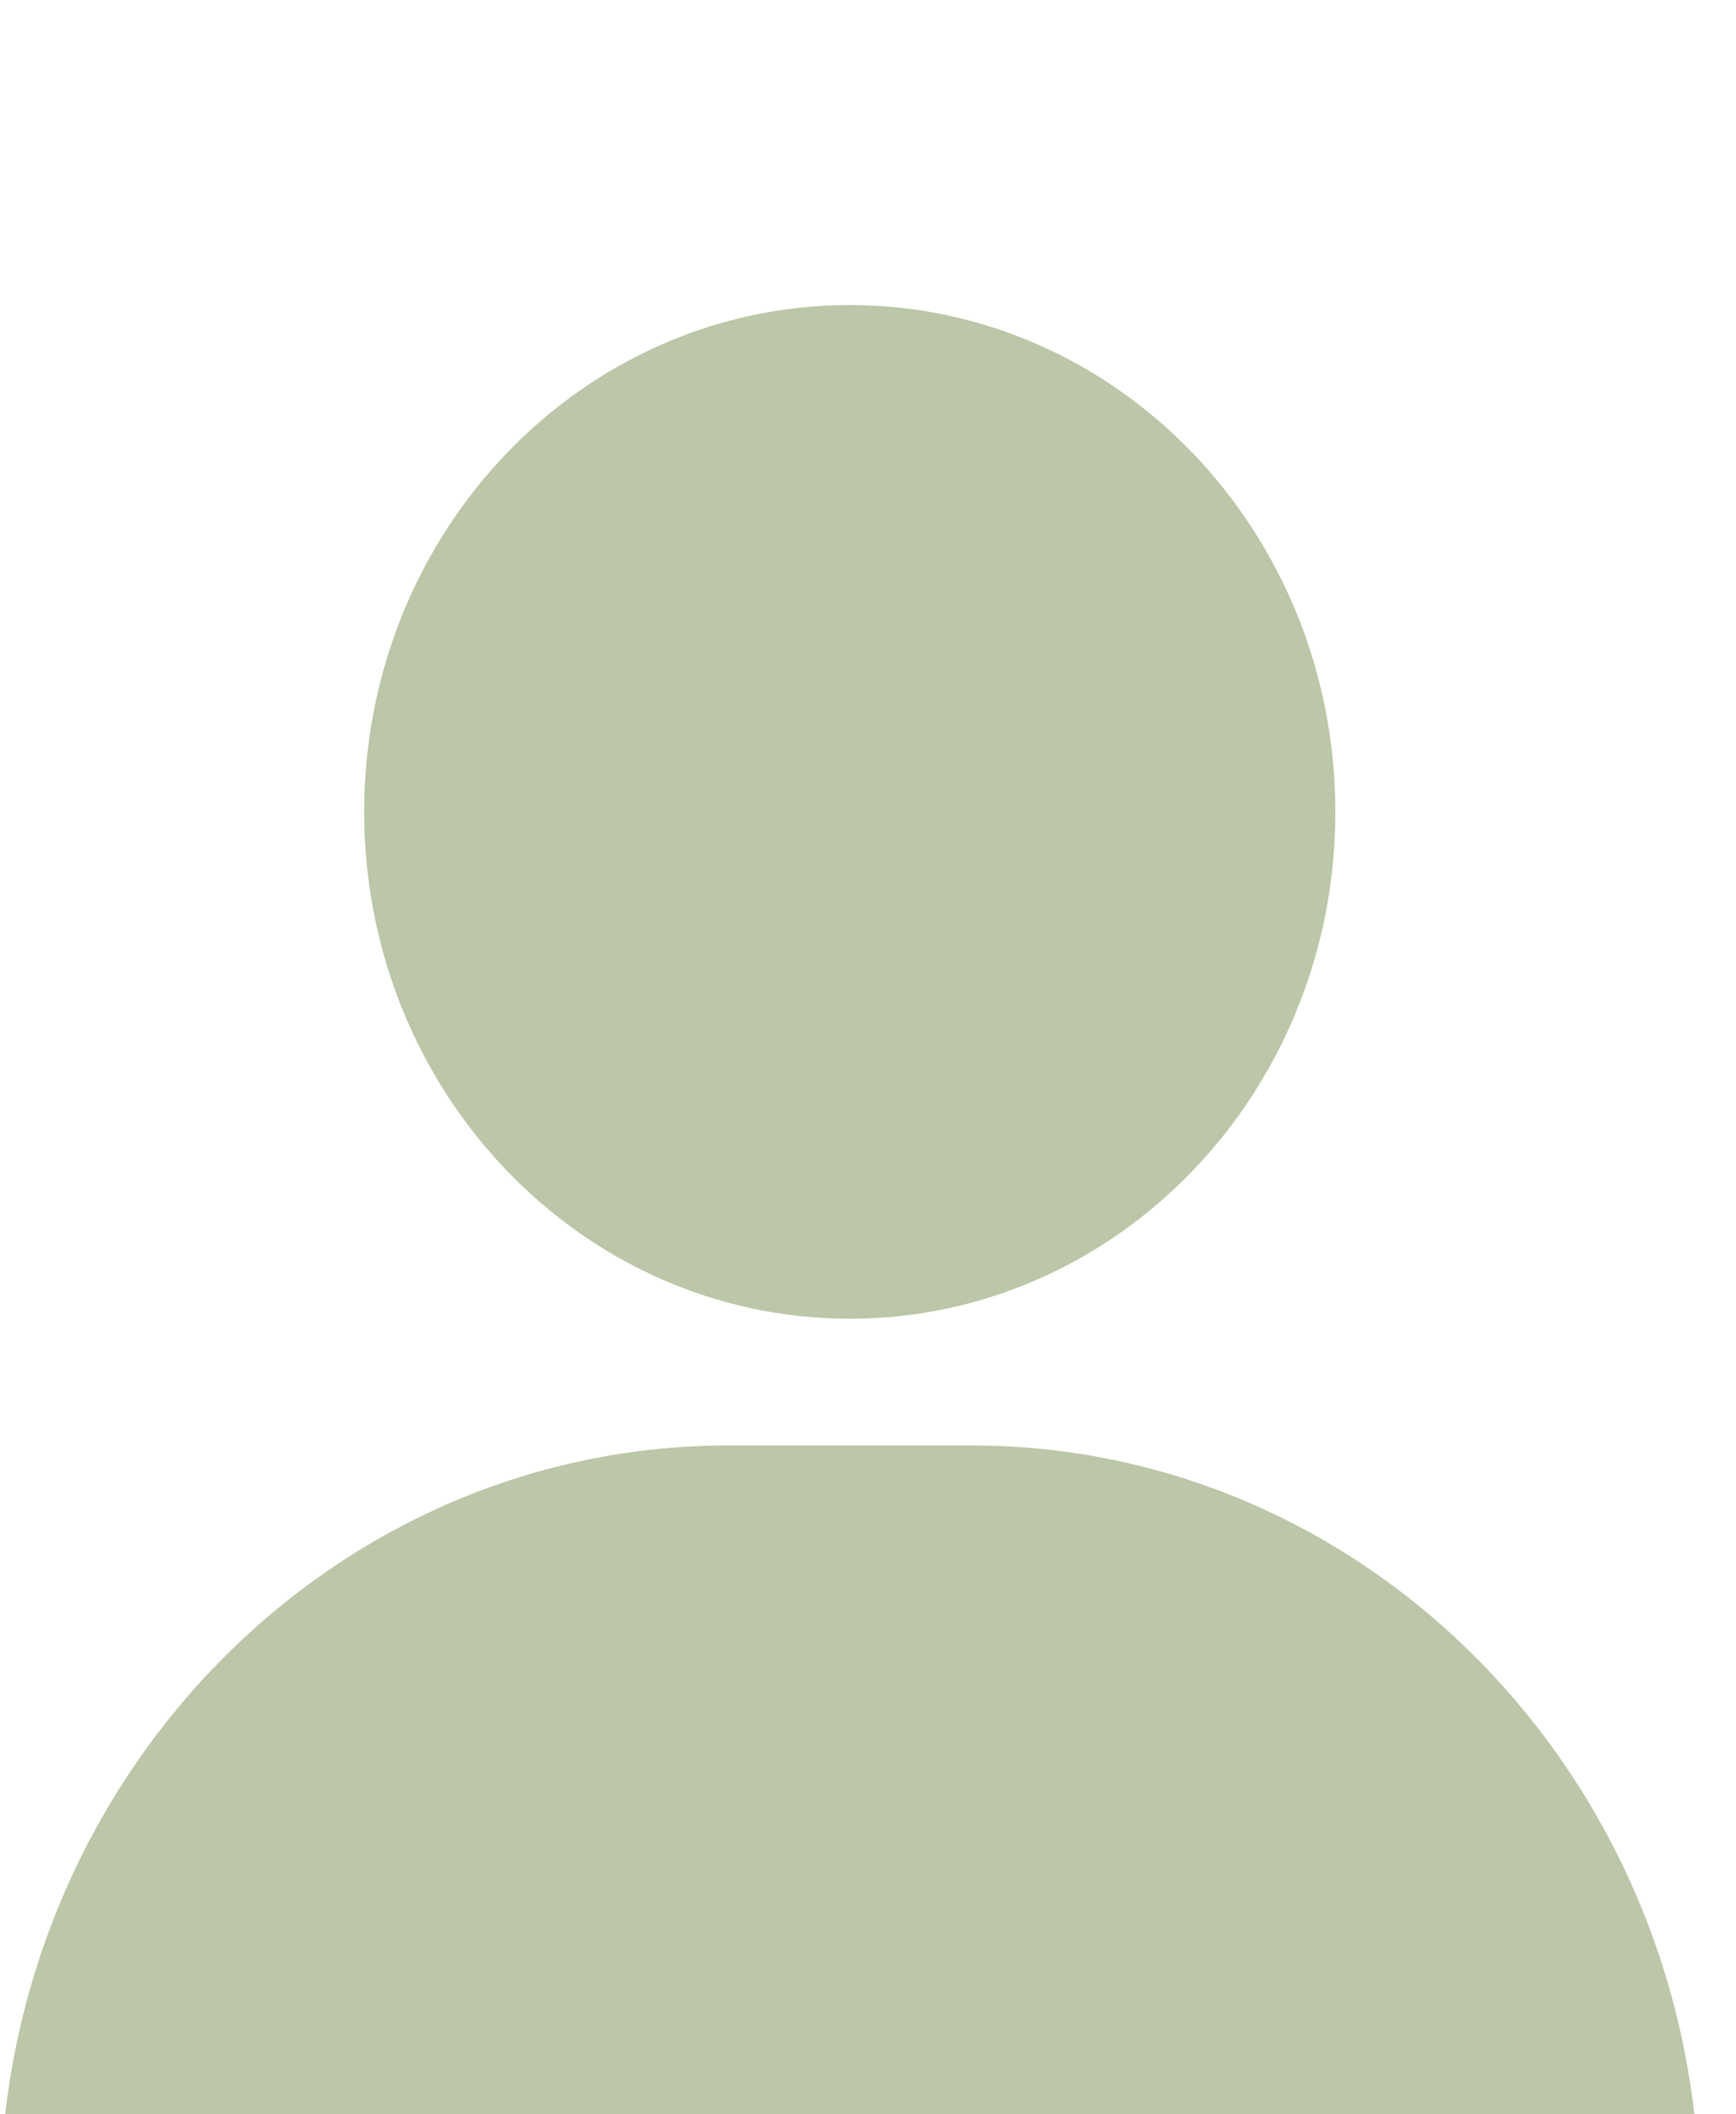
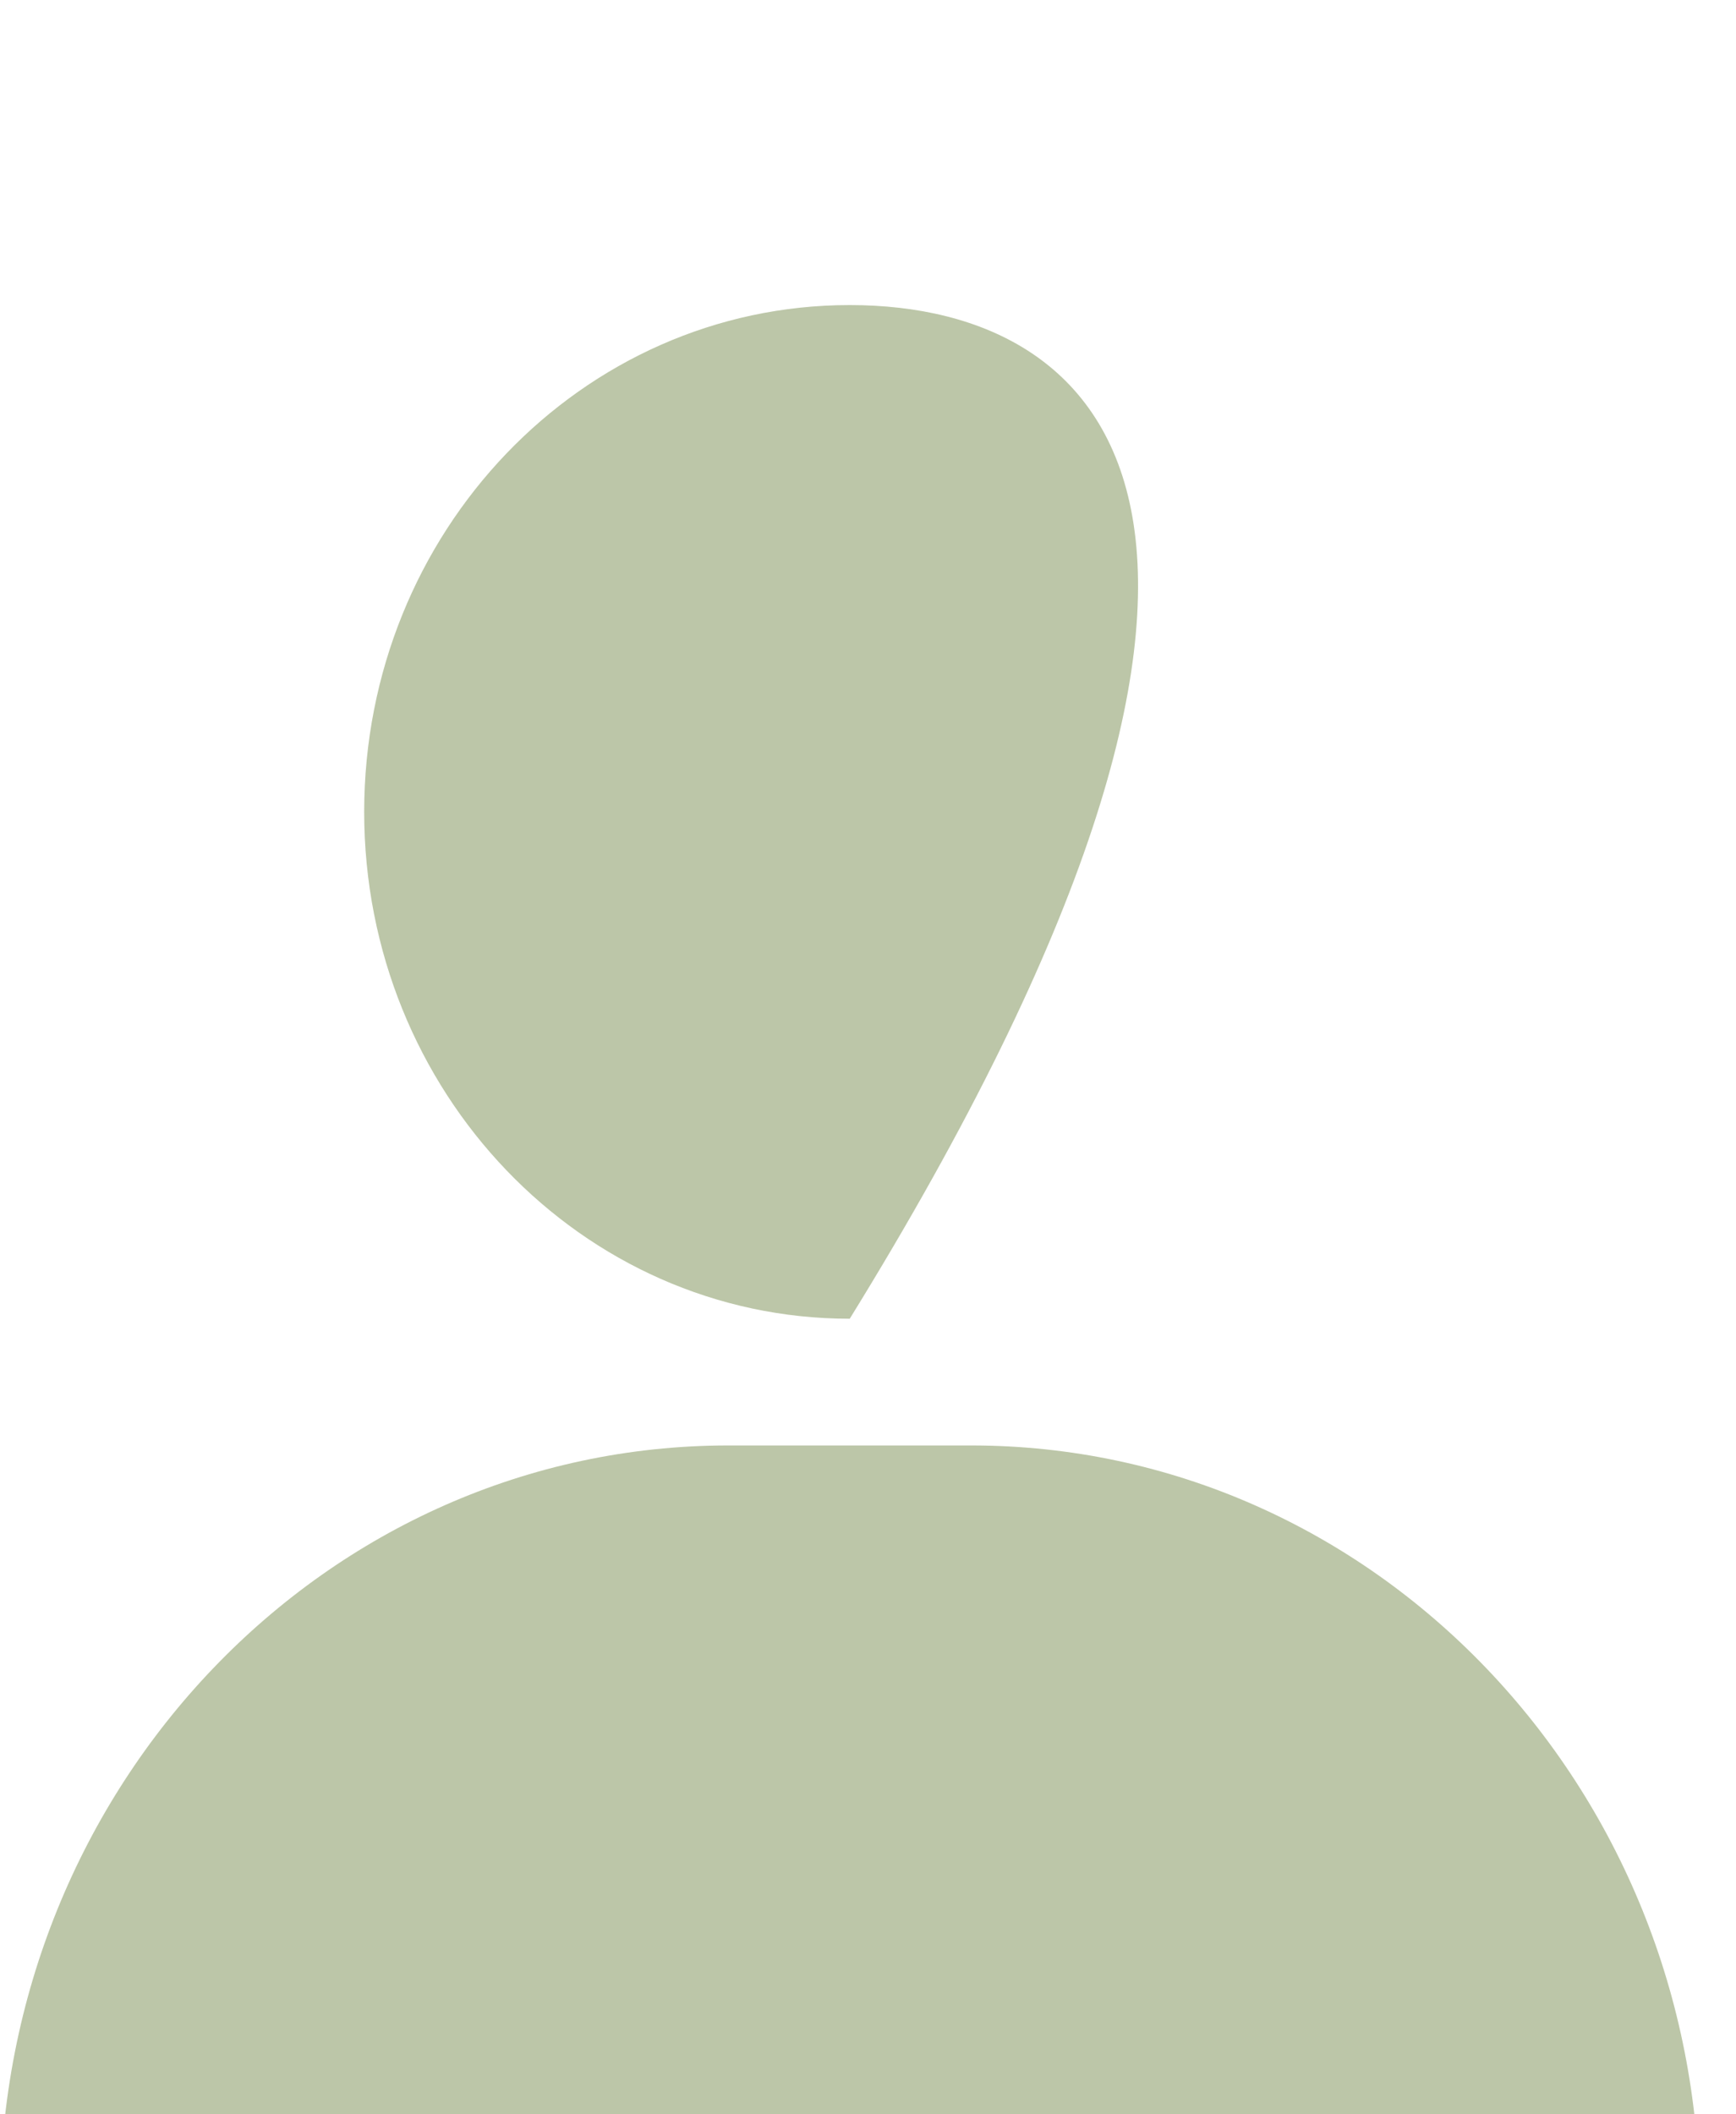
<svg xmlns="http://www.w3.org/2000/svg" width="23" height="28" viewBox="0 0 23 28" fill="none">
  <g opacity="0.73" filter="url(#filter0_i_3_2692)">
-     <path d="M22.517 25.746C22.517 26.673 21.797 27.424 20.909 27.424H1.608C0.72 27.424 0 26.673 0 25.746C0 20.186 4.321 15.678 9.65 15.678H12.867C18.197 15.678 22.517 20.186 22.517 25.746H22.517ZM11.258 0.576C7.705 0.576 4.825 3.582 4.825 7.288C4.825 10.994 7.706 14 11.258 14C14.811 14 17.692 10.994 17.692 7.288C17.692 3.582 14.811 0.576 11.258 0.576Z" fill="#8B9D68" fill-opacity="0.79" />
+     <path d="M22.517 25.746C22.517 26.673 21.797 27.424 20.909 27.424H1.608C0.72 27.424 0 26.673 0 25.746C0 20.186 4.321 15.678 9.65 15.678H12.867C18.197 15.678 22.517 20.186 22.517 25.746H22.517ZM11.258 0.576C7.705 0.576 4.825 3.582 4.825 7.288C4.825 10.994 7.706 14 11.258 14C17.692 3.582 14.811 0.576 11.258 0.576Z" fill="#8B9D68" fill-opacity="0.79" />
  </g>
  <defs>
    <filter id="filter0_i_3_2692" x="0" y="0.576" width="22.516" height="30.312" filterUnits="userSpaceOnUse" color-interpolation-filters="sRGB">
      <feFlood flood-opacity="0" result="BackgroundImageFix" />
      <feBlend mode="normal" in="SourceGraphic" in2="BackgroundImageFix" result="shape" />
      <feColorMatrix in="SourceAlpha" type="matrix" values="0 0 0 0 0 0 0 0 0 0 0 0 0 0 0 0 0 0 127 0" result="hardAlpha" />
      <feOffset dy="3.464" />
      <feGaussianBlur stdDeviation="1.732" />
      <feComposite in2="hardAlpha" operator="arithmetic" k2="-1" k3="1" />
      <feColorMatrix type="matrix" values="0 0 0 0 0 0 0 0 0 0 0 0 0 0 0 0 0 0 0.25 0" />
      <feBlend mode="normal" in2="shape" result="effect1_innerShadow_3_2692" />
    </filter>
  </defs>
</svg>